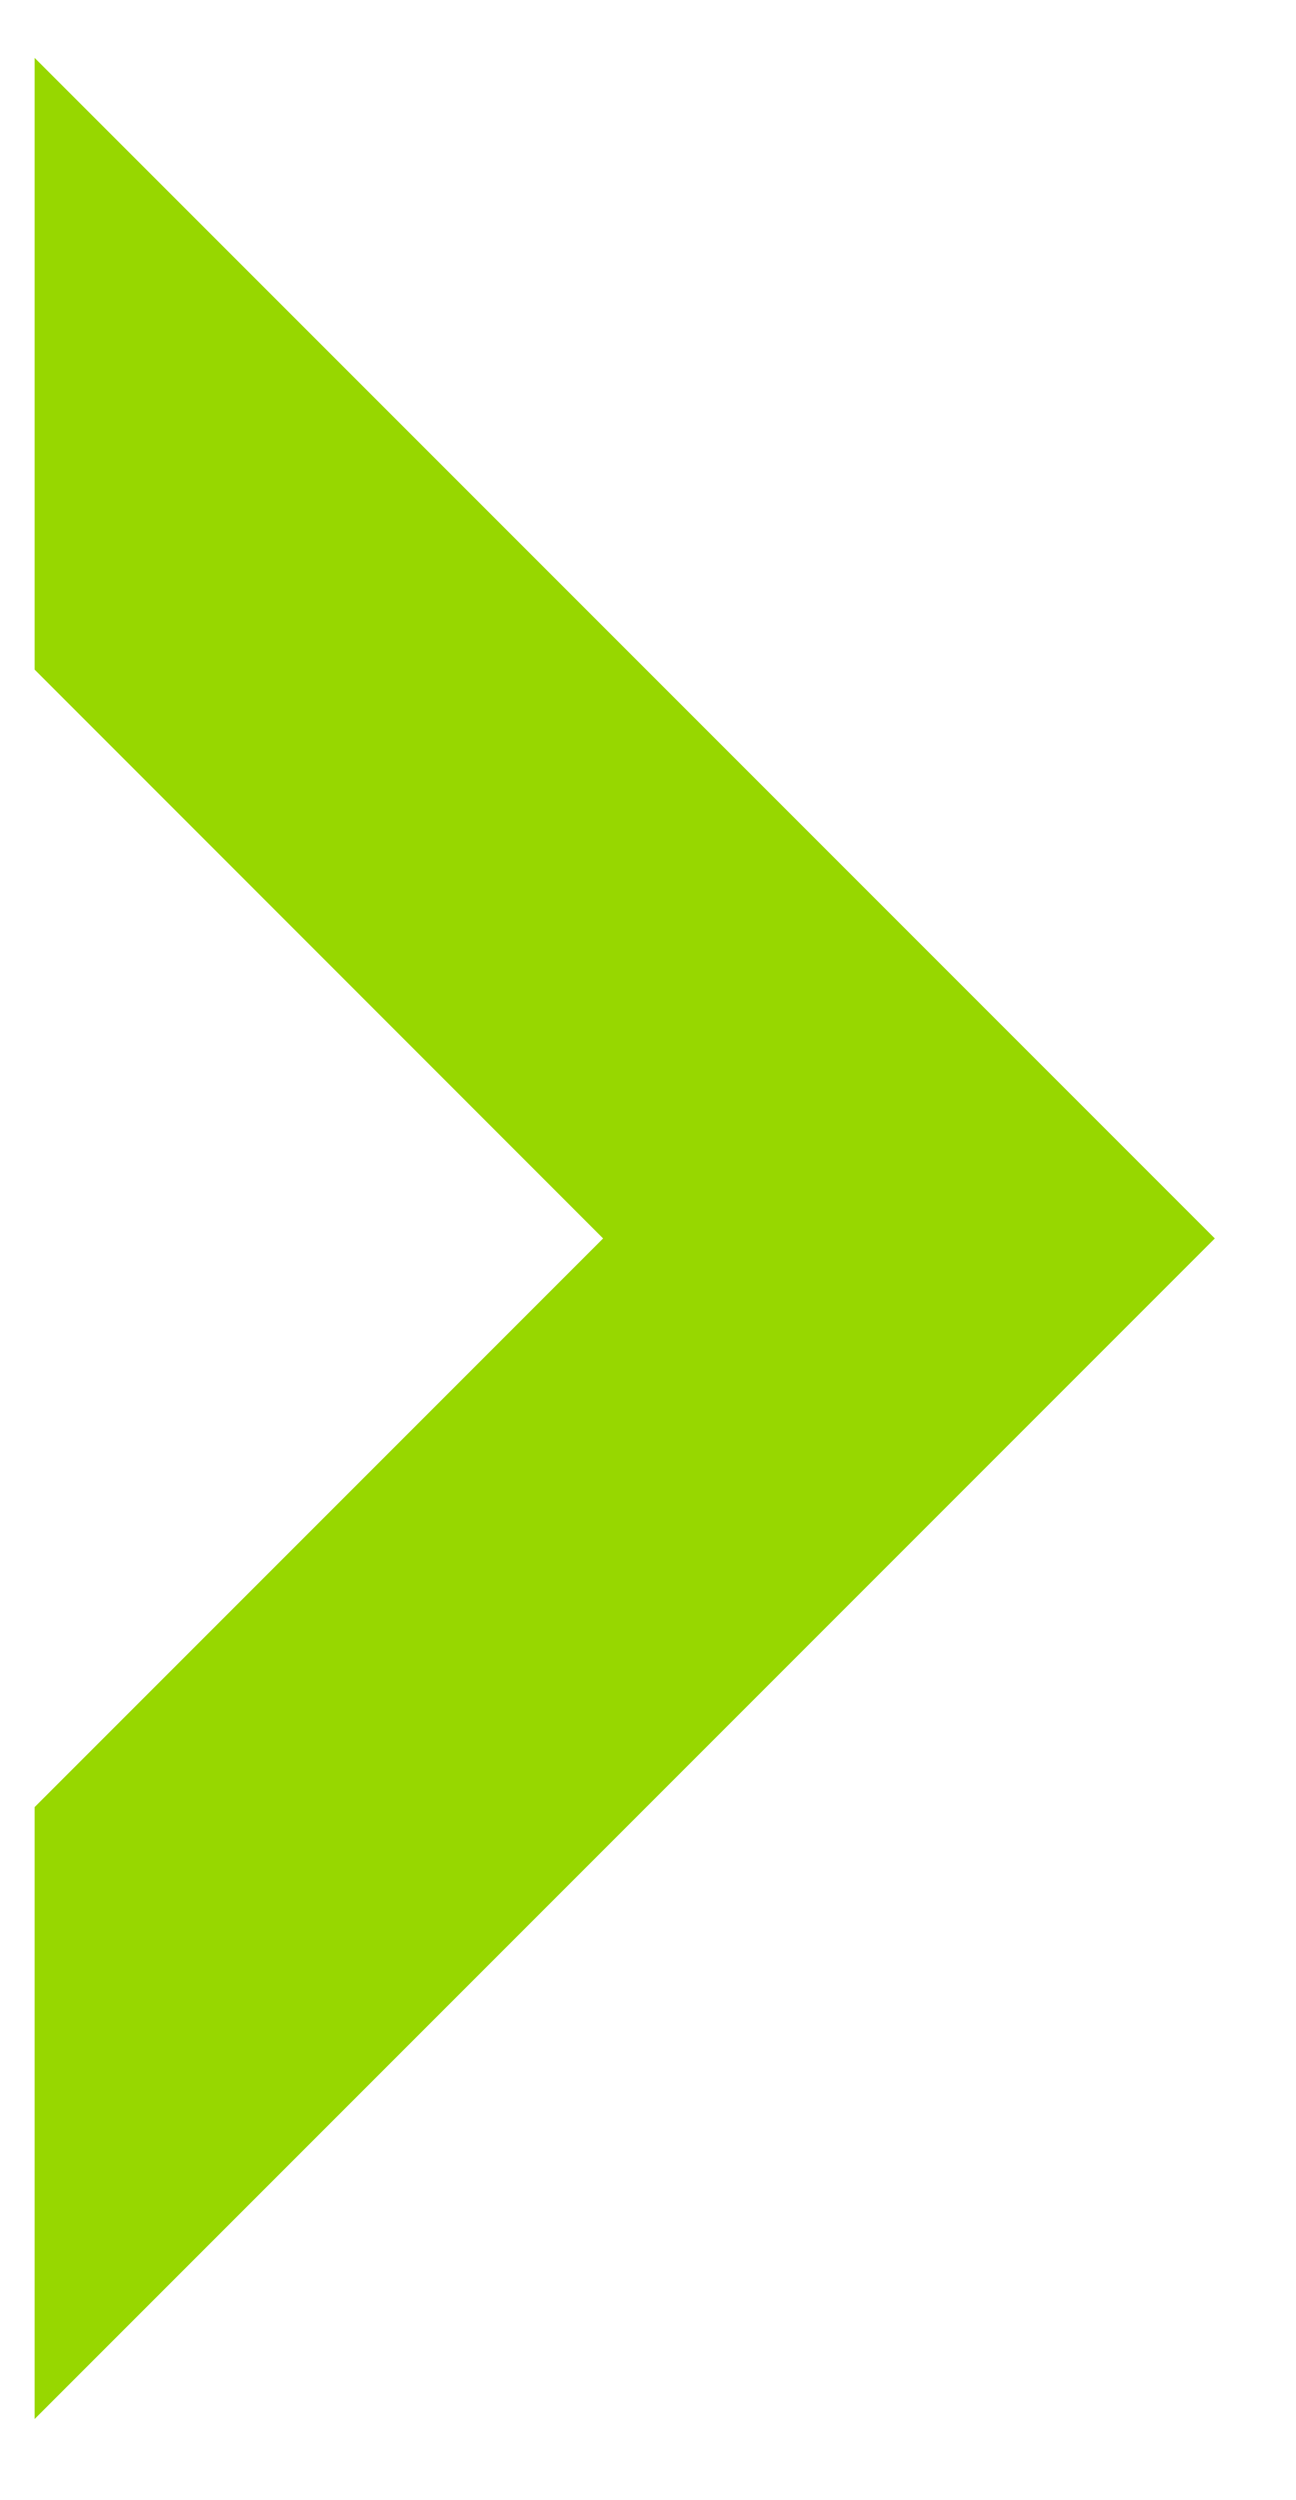
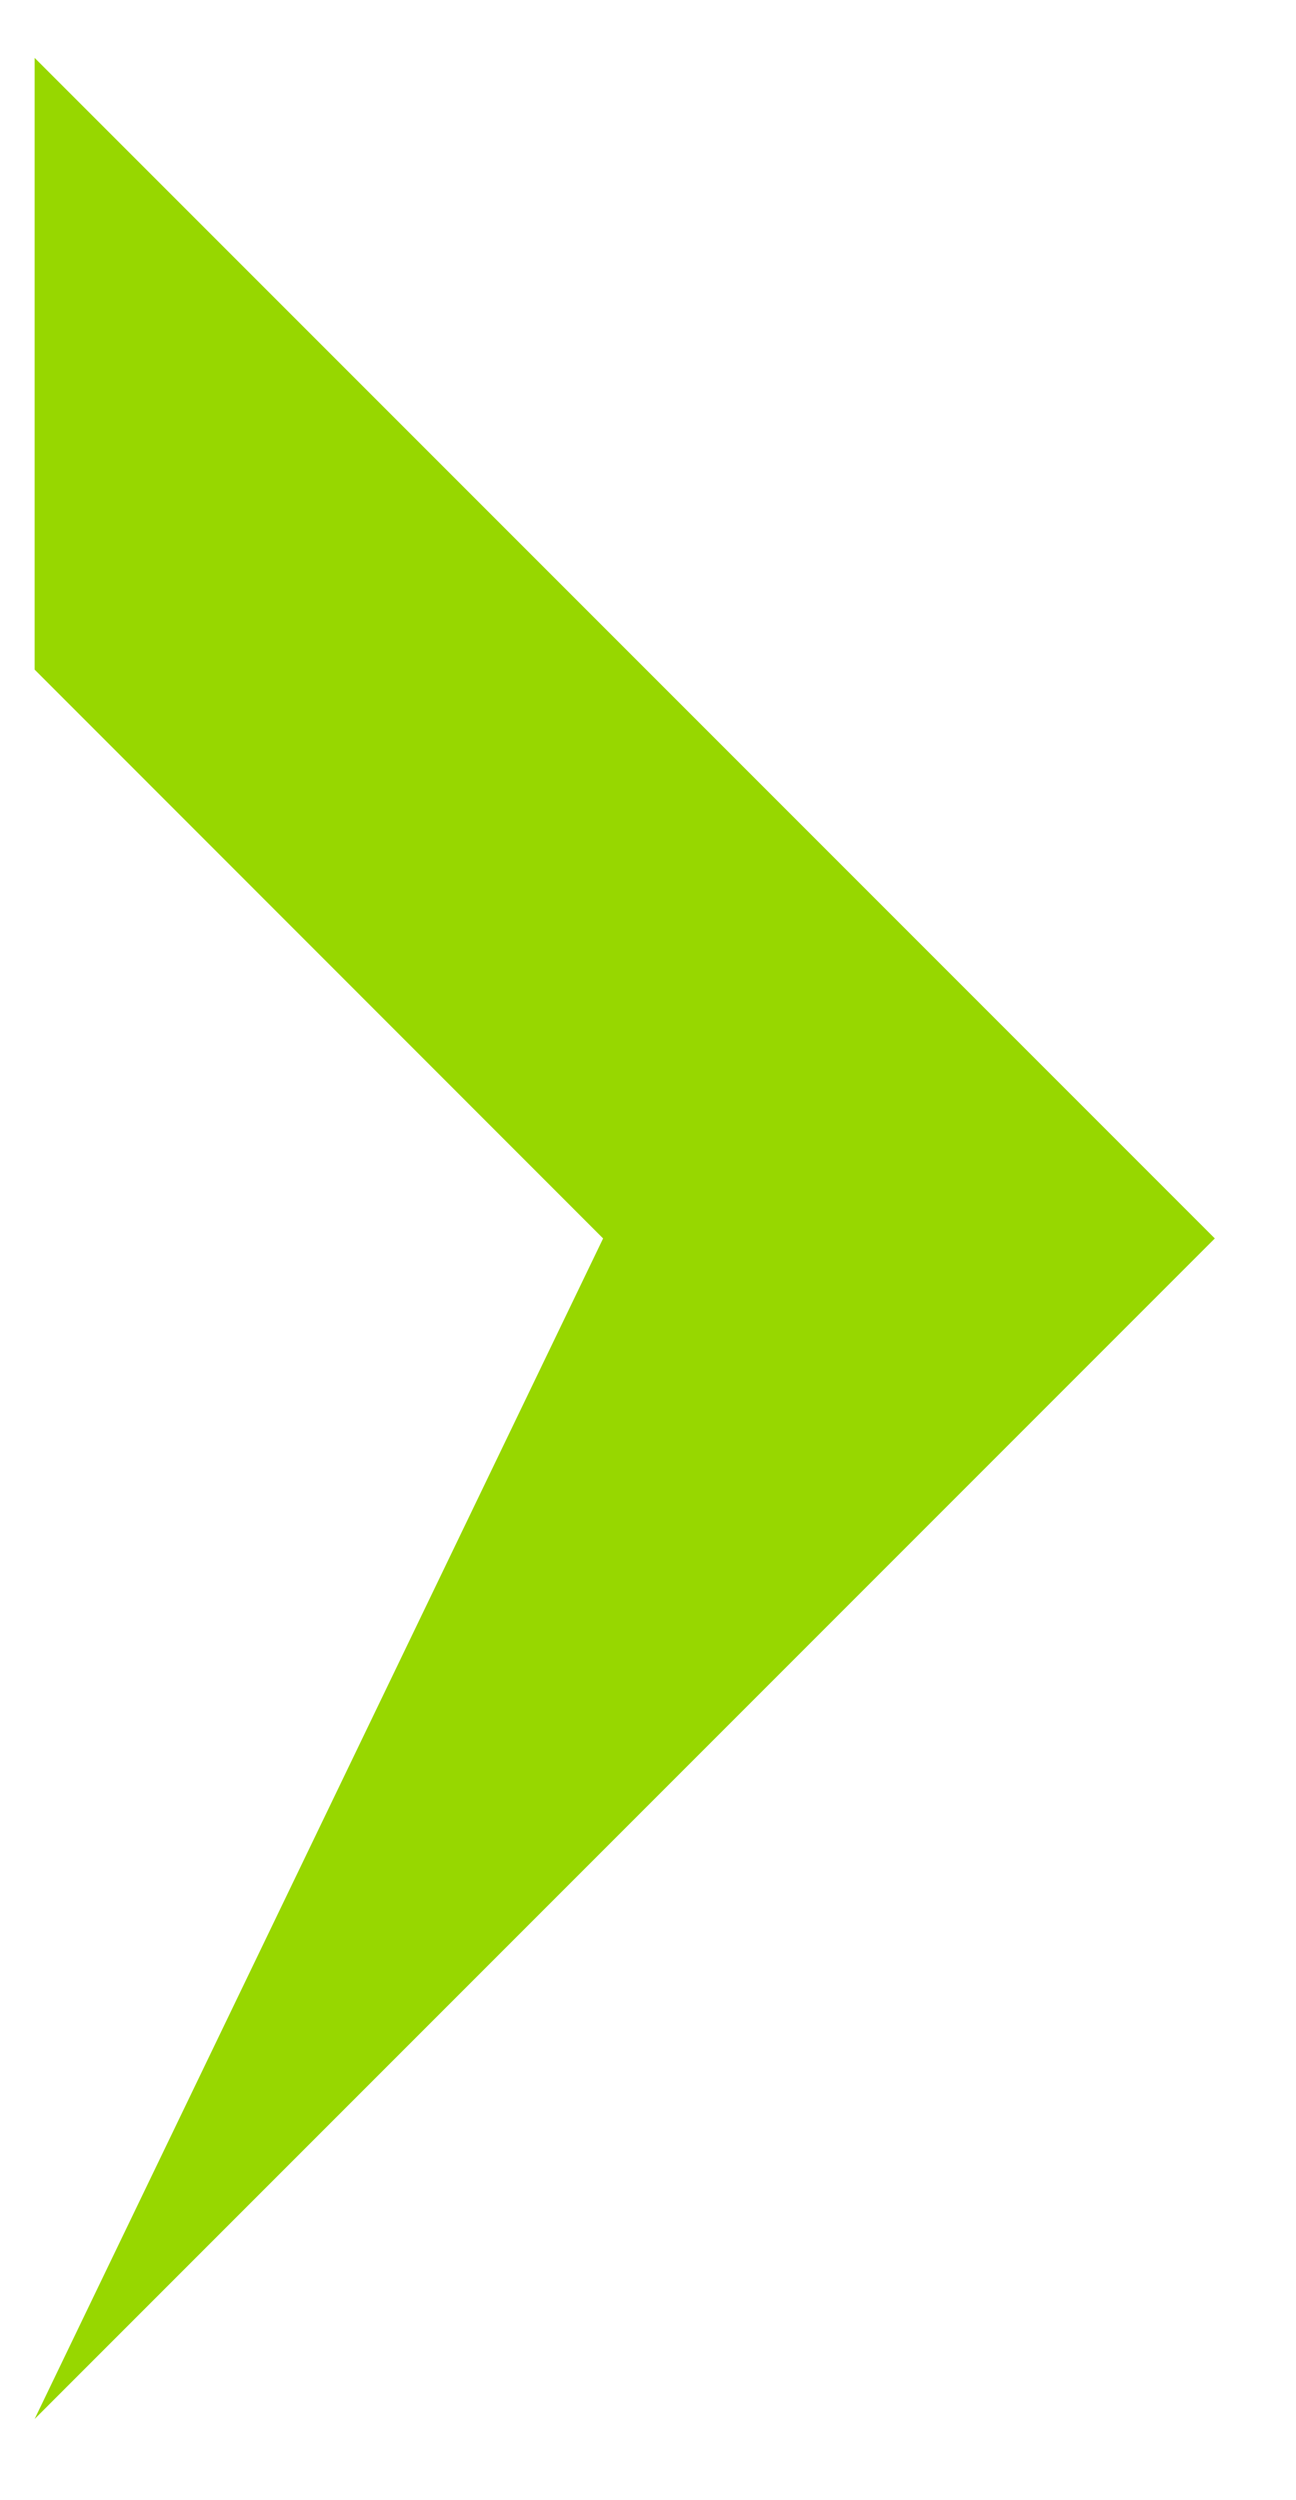
<svg xmlns="http://www.w3.org/2000/svg" width="14px" height="27px" viewBox="0 0 14 27" version="1.1">
  <title>arrow</title>
  <g id="Final-Screens" stroke="none" stroke-width="1" fill="none" fill-rule="evenodd">
    <g id="Cytokinetics-Home-Desktop-Opt-2-Copy-2" transform="translate(-506, -1274)" fill="#97D700">
      <g id="Group" transform="translate(90, 1203)">
-         <path d="M422.749,78 L435.498,90.749 L428.89,90.749 L422.749,84.608 L416.606,90.749 L410,90.749 L422.749,78 Z" id="arrow" transform="translate(422.749, 84.374) rotate(-270) translate(-422.749, -84.374)" />
+         <path d="M422.749,78 L435.498,90.749 L422.749,84.608 L416.606,90.749 L410,90.749 L422.749,78 Z" id="arrow" transform="translate(422.749, 84.374) rotate(-270) translate(-422.749, -84.374)" />
      </g>
    </g>
  </g>
</svg>